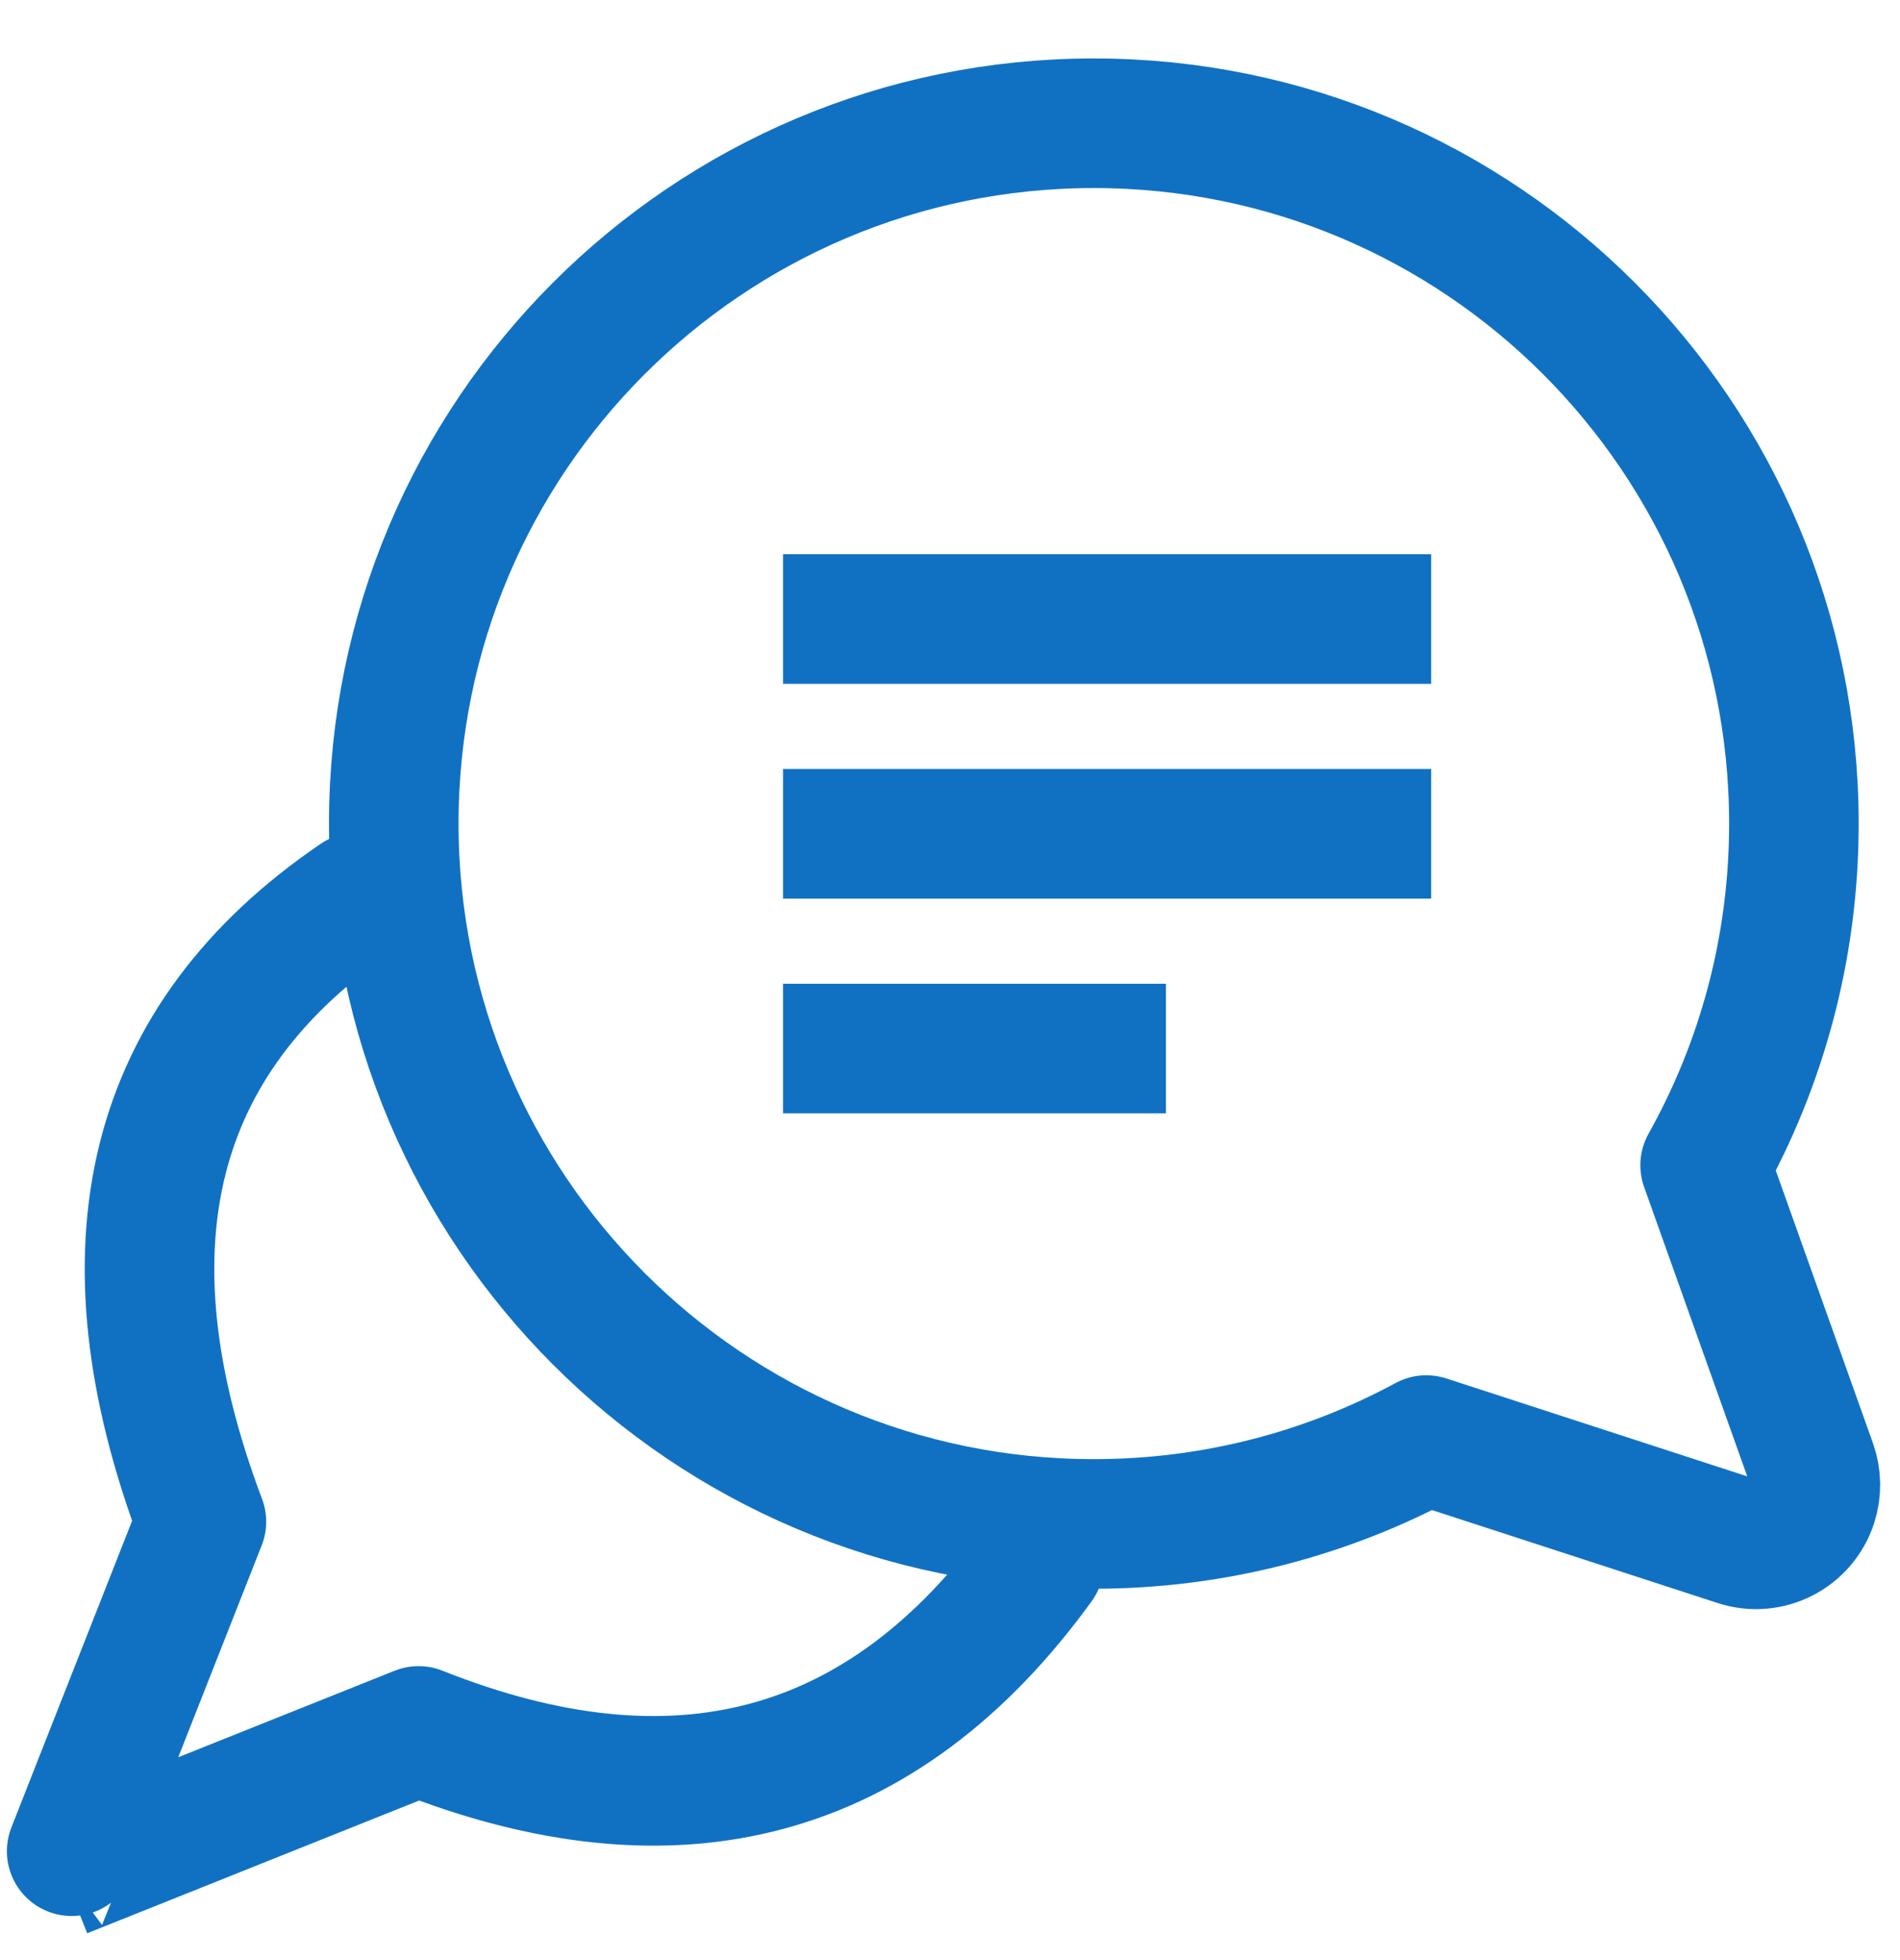
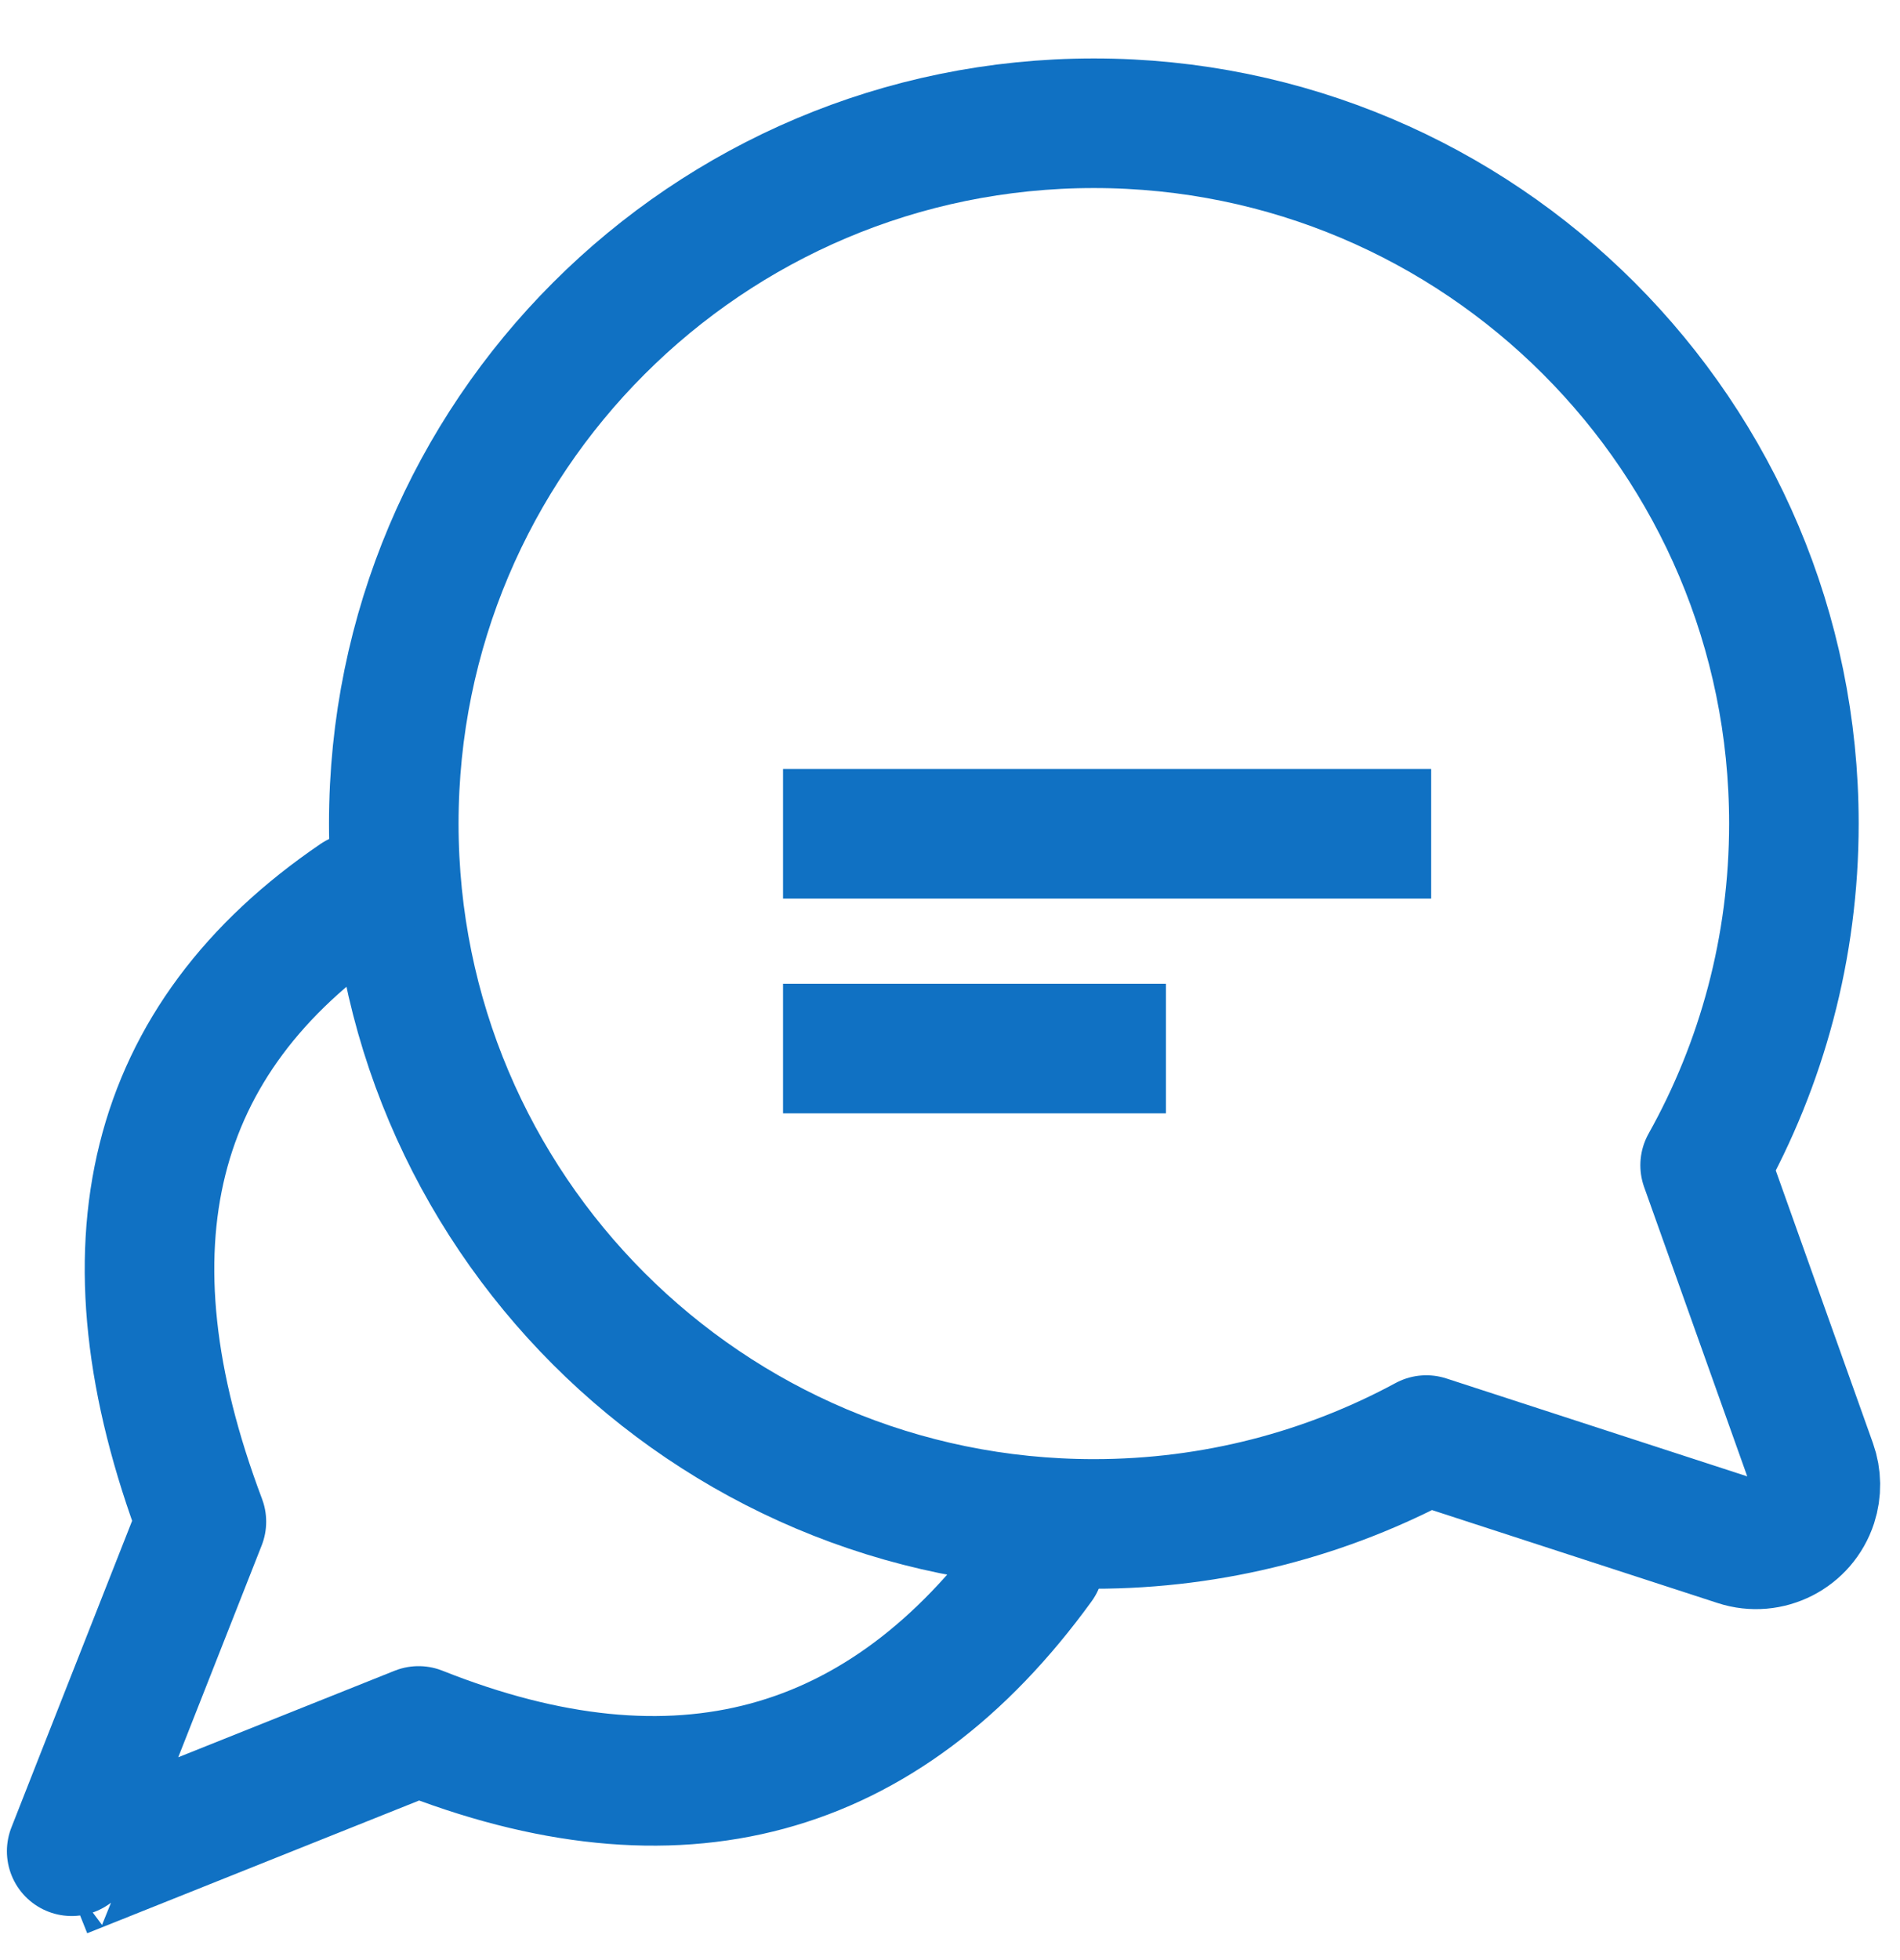
<svg xmlns="http://www.w3.org/2000/svg" width="32px" height="33px" viewBox="0 0 32 33" version="1.1">
  <title>General Enquiries Blue Icon</title>
  <g id="Icons" stroke="none" stroke-width="1" fill="none" fill-rule="evenodd" stroke-linejoin="round">
    <g id="Headers" transform="translate(-1190, -679)" stroke="#1071C3" stroke-width="2.182">
      <g id="General-Enquiries-Blue-Icon" transform="translate(1191.064, 681.075)">
        <path d="M17.359,0 C23.871,0 29.149,5.279 29.149,11.791 C29.149,13.88 28.606,15.842 27.654,17.543 L29.453,22.589 C29.527,22.797 29.53,23.024 29.462,23.234 C29.291,23.759 28.727,24.047 28.202,23.876 L22.958,22.17 C21.292,23.07 19.385,23.582 17.359,23.582 C10.847,23.582 5.568,18.303 5.568,11.791 C5.568,5.279 10.847,0 17.359,0 Z" id="Combined-Shape" stroke-linecap="round" />
        <path d="M4.95,13.034 C1.454,15.41 0.58,18.913 2.328,23.544 C0.772,27.491 -0.004,29.463 -1.70530257e-13,29.46 L5.986,27.067 C10.334,28.797 13.818,27.856 16.438,24.244" id="Path-18" stroke-linecap="round" />
        <g id="Group-11" transform="translate(11.54, 7.847)">
          <line x1="0.584" y1="4.116" x2="11.5" y2="4.116" id="Line-3" />
-           <line x1="0.584" y1="0.5" x2="11.5" y2="0.5" id="Line-3-Copy" />
          <line x1="0.584" y1="7.731" x2="7.033" y2="7.731" id="Line-3-Copy-2" />
        </g>
      </g>
    </g>
  </g>
</svg>